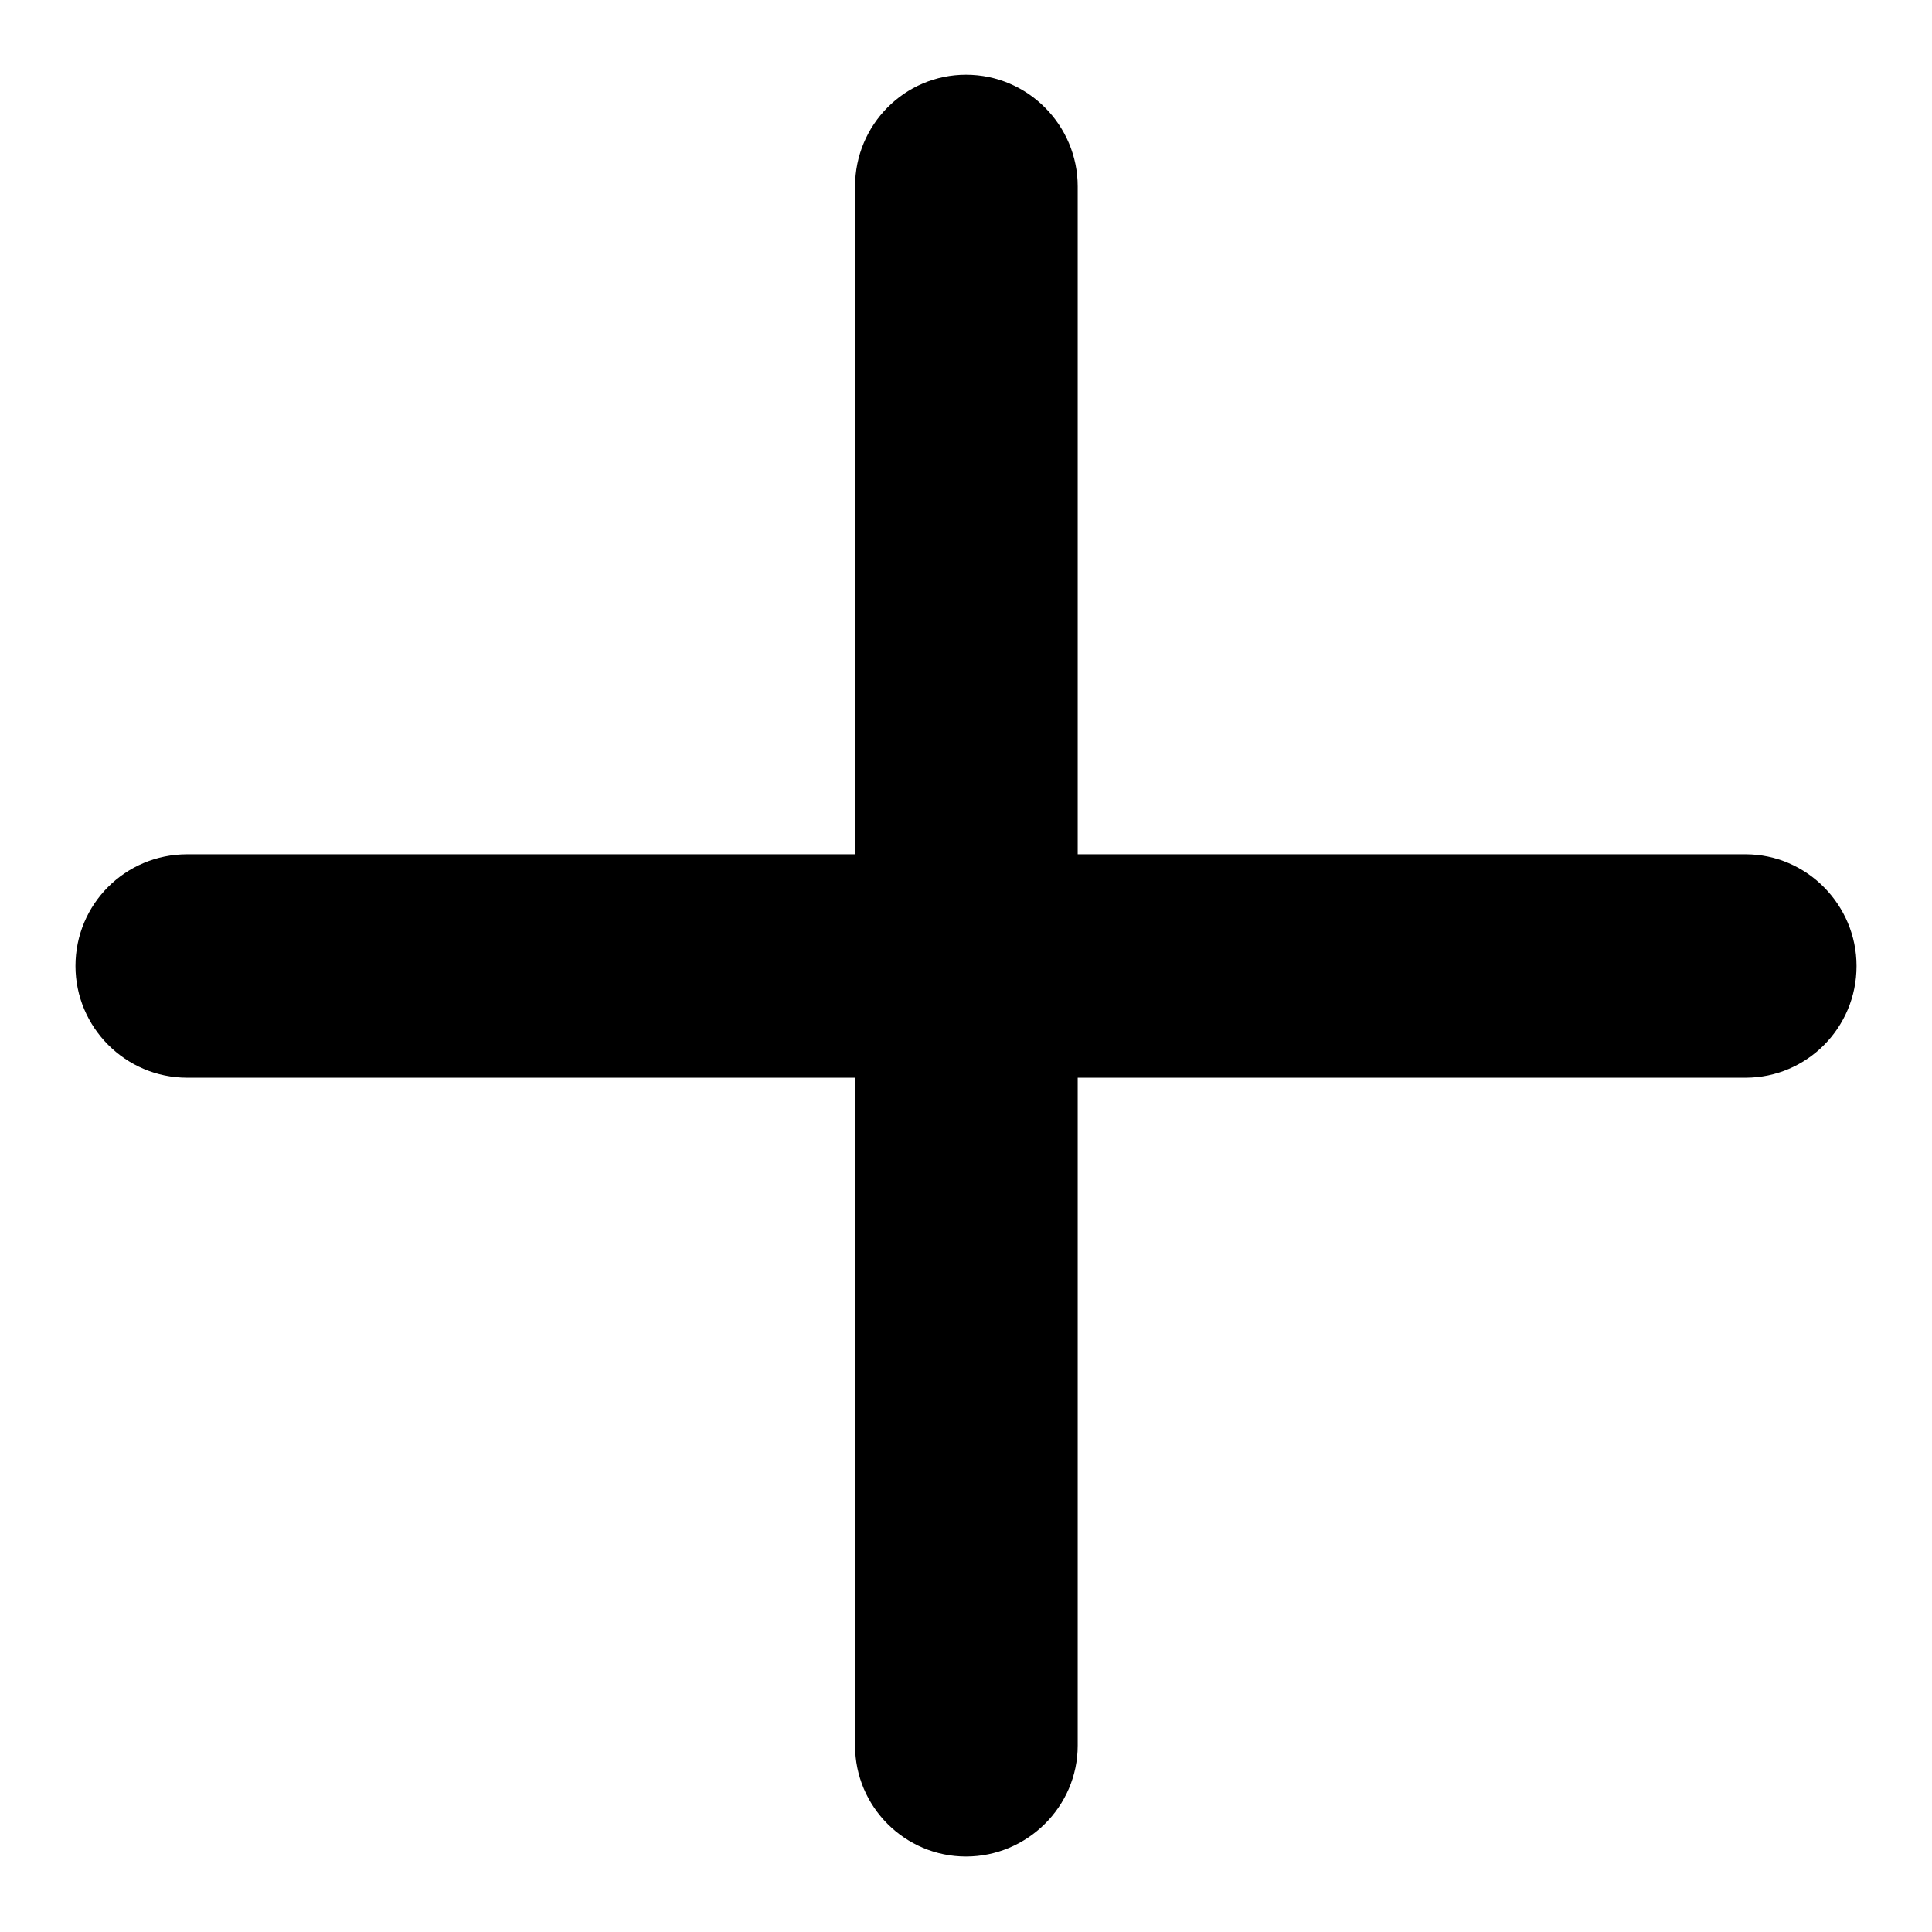
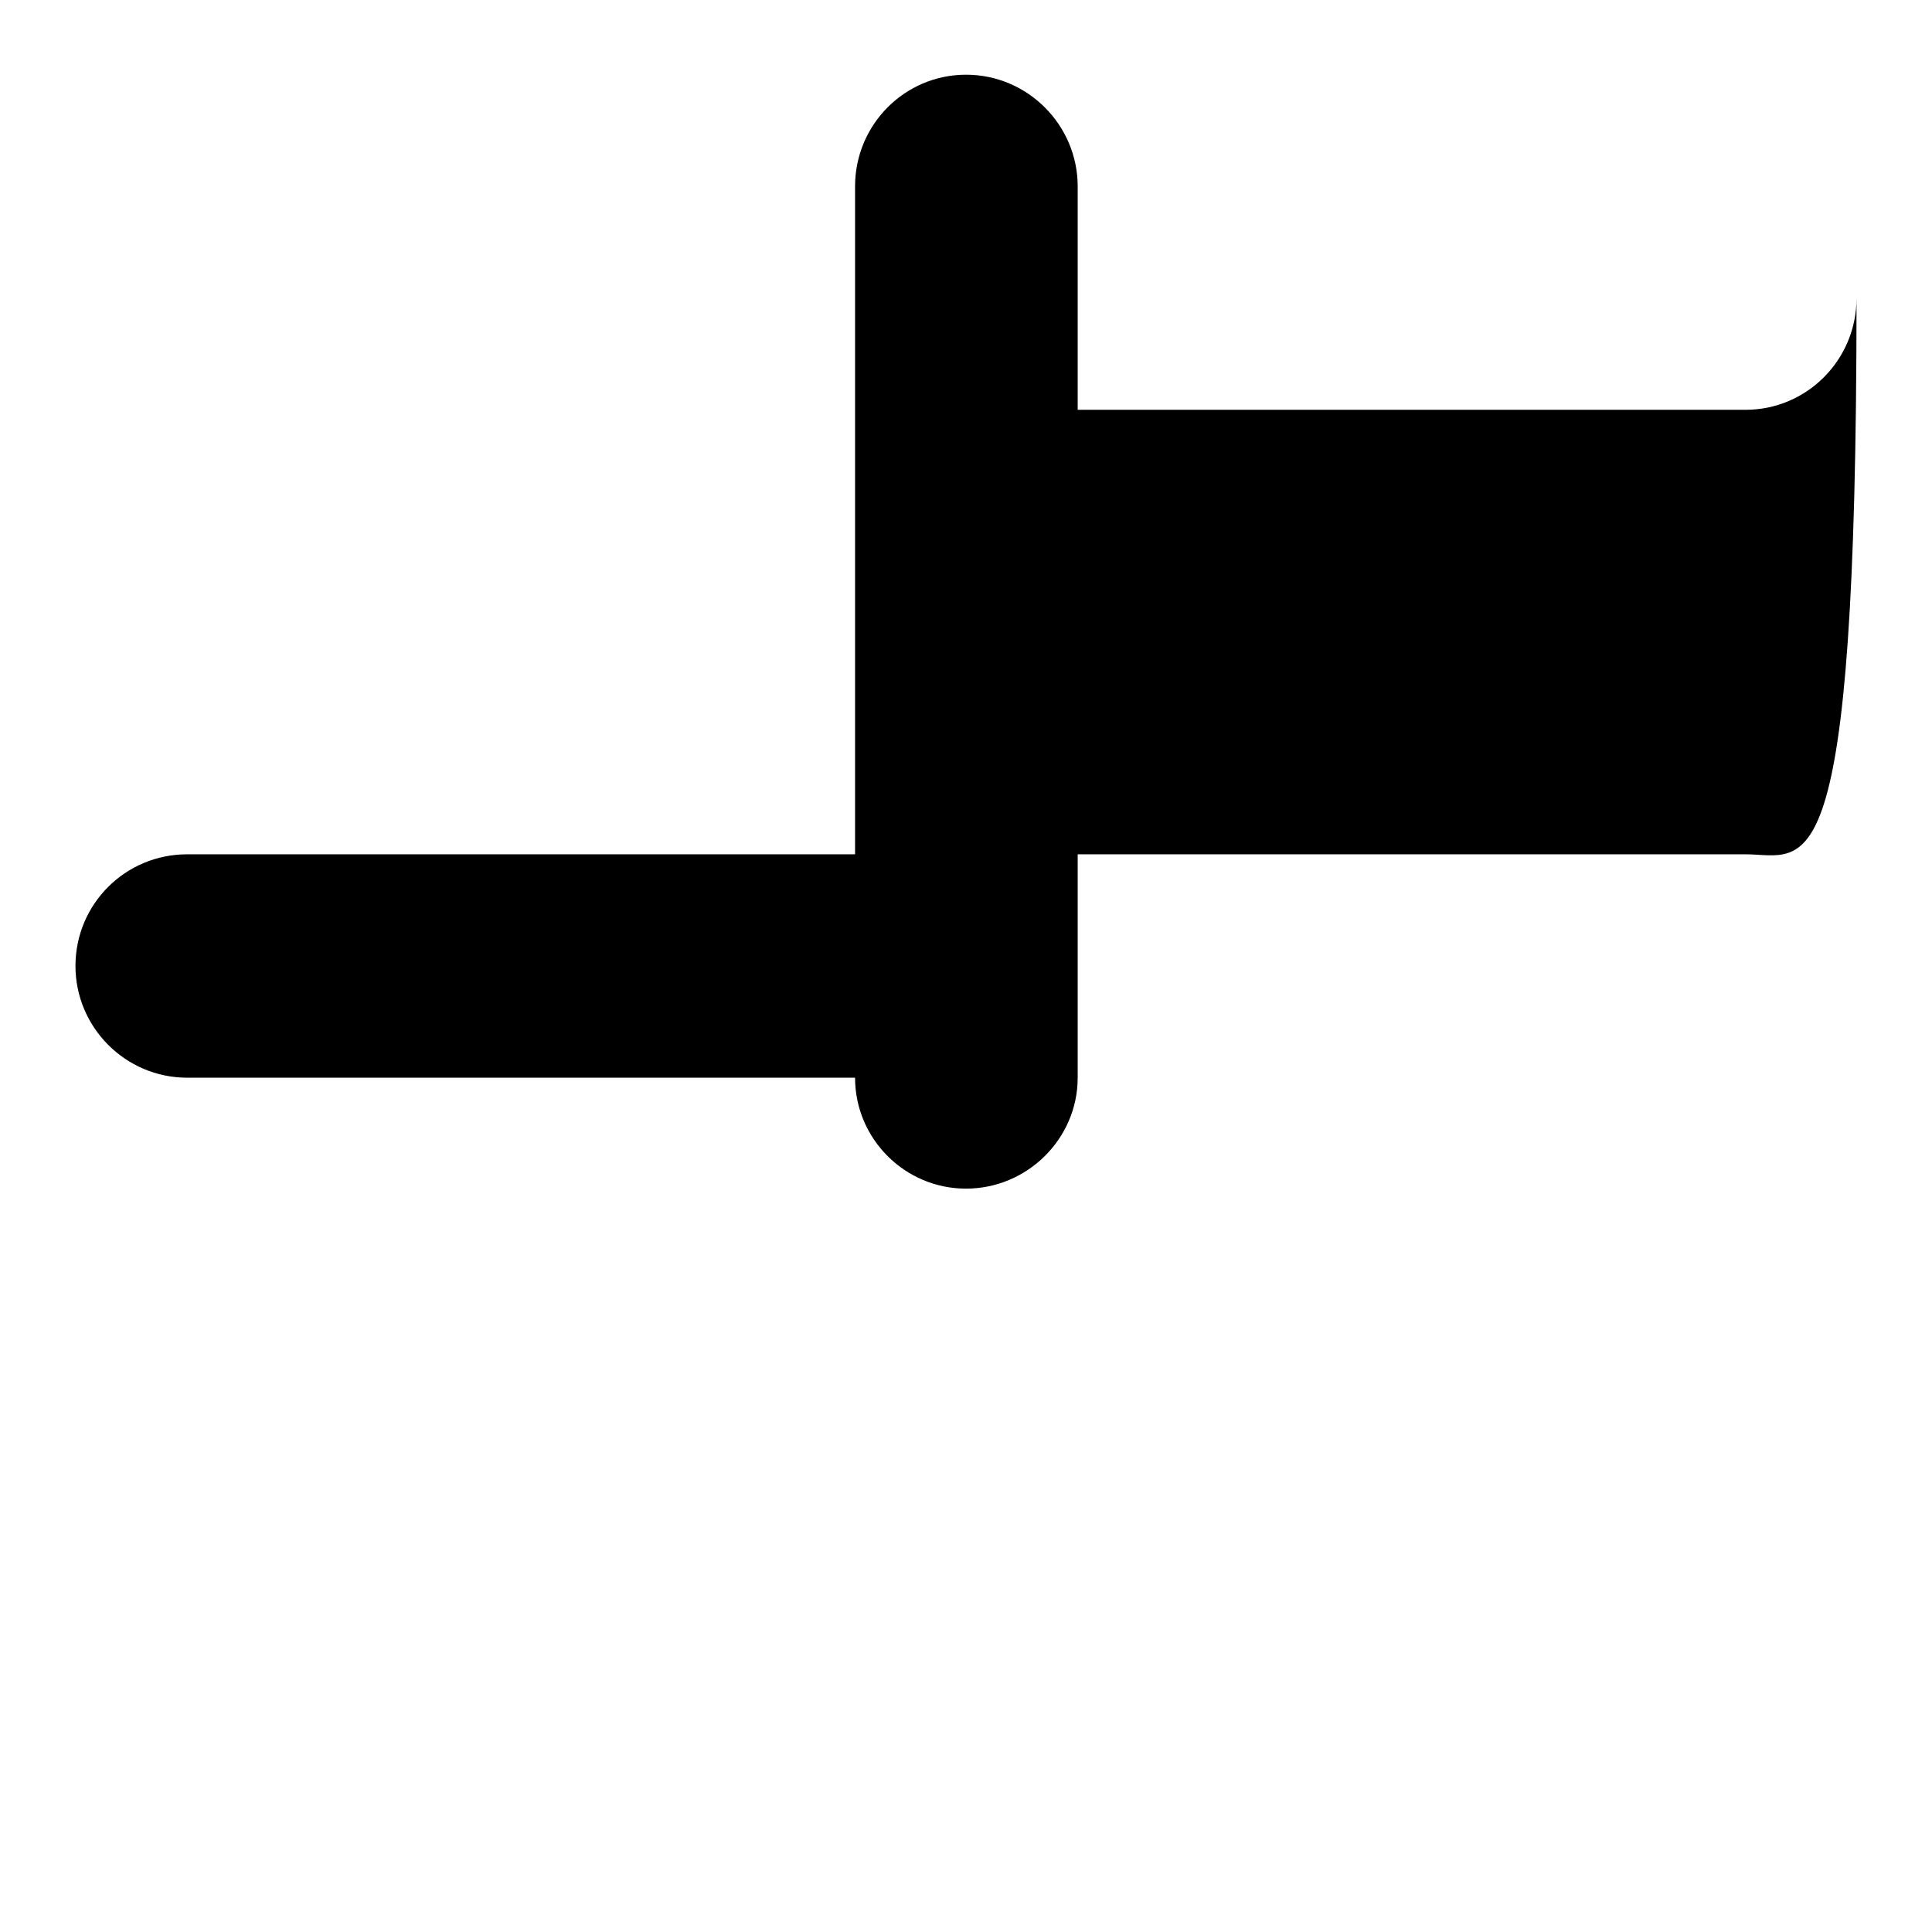
<svg xmlns="http://www.w3.org/2000/svg" version="1.1" x="0px" y="0px" viewBox="0 0 256 256" enable-background="new 0 0 256 256" xml:space="preserve">
  <g>
    <g>
-       <path fill="#000000" d="M231.3,113.2h-88.5V24.7c0-8.1-6.6-14.8-14.8-14.8c-8.1,0-14.7,6.6-14.7,14.8v88.5H24.8c-8.2,0-14.8,6.6-14.8,14.8c0,8.1,6.6,14.8,14.8,14.8h88.5v88.5c0,8.1,6.6,14.7,14.7,14.7c8.1,0,14.8-6.6,14.8-14.7v-88.5h88.5c8.1,0,14.7-6.6,14.7-14.8C246,119.9,239.4,113.2,231.3,113.2z" />
+       <path fill="#000000" d="M231.3,113.2h-88.5V24.7c0-8.1-6.6-14.8-14.8-14.8c-8.1,0-14.7,6.6-14.7,14.8v88.5H24.8c-8.2,0-14.8,6.6-14.8,14.8c0,8.1,6.6,14.8,14.8,14.8h88.5c0,8.1,6.6,14.7,14.7,14.7c8.1,0,14.8-6.6,14.8-14.7v-88.5h88.5c8.1,0,14.7-6.6,14.7-14.8C246,119.9,239.4,113.2,231.3,113.2z" />
    </g>
  </g>
</svg>